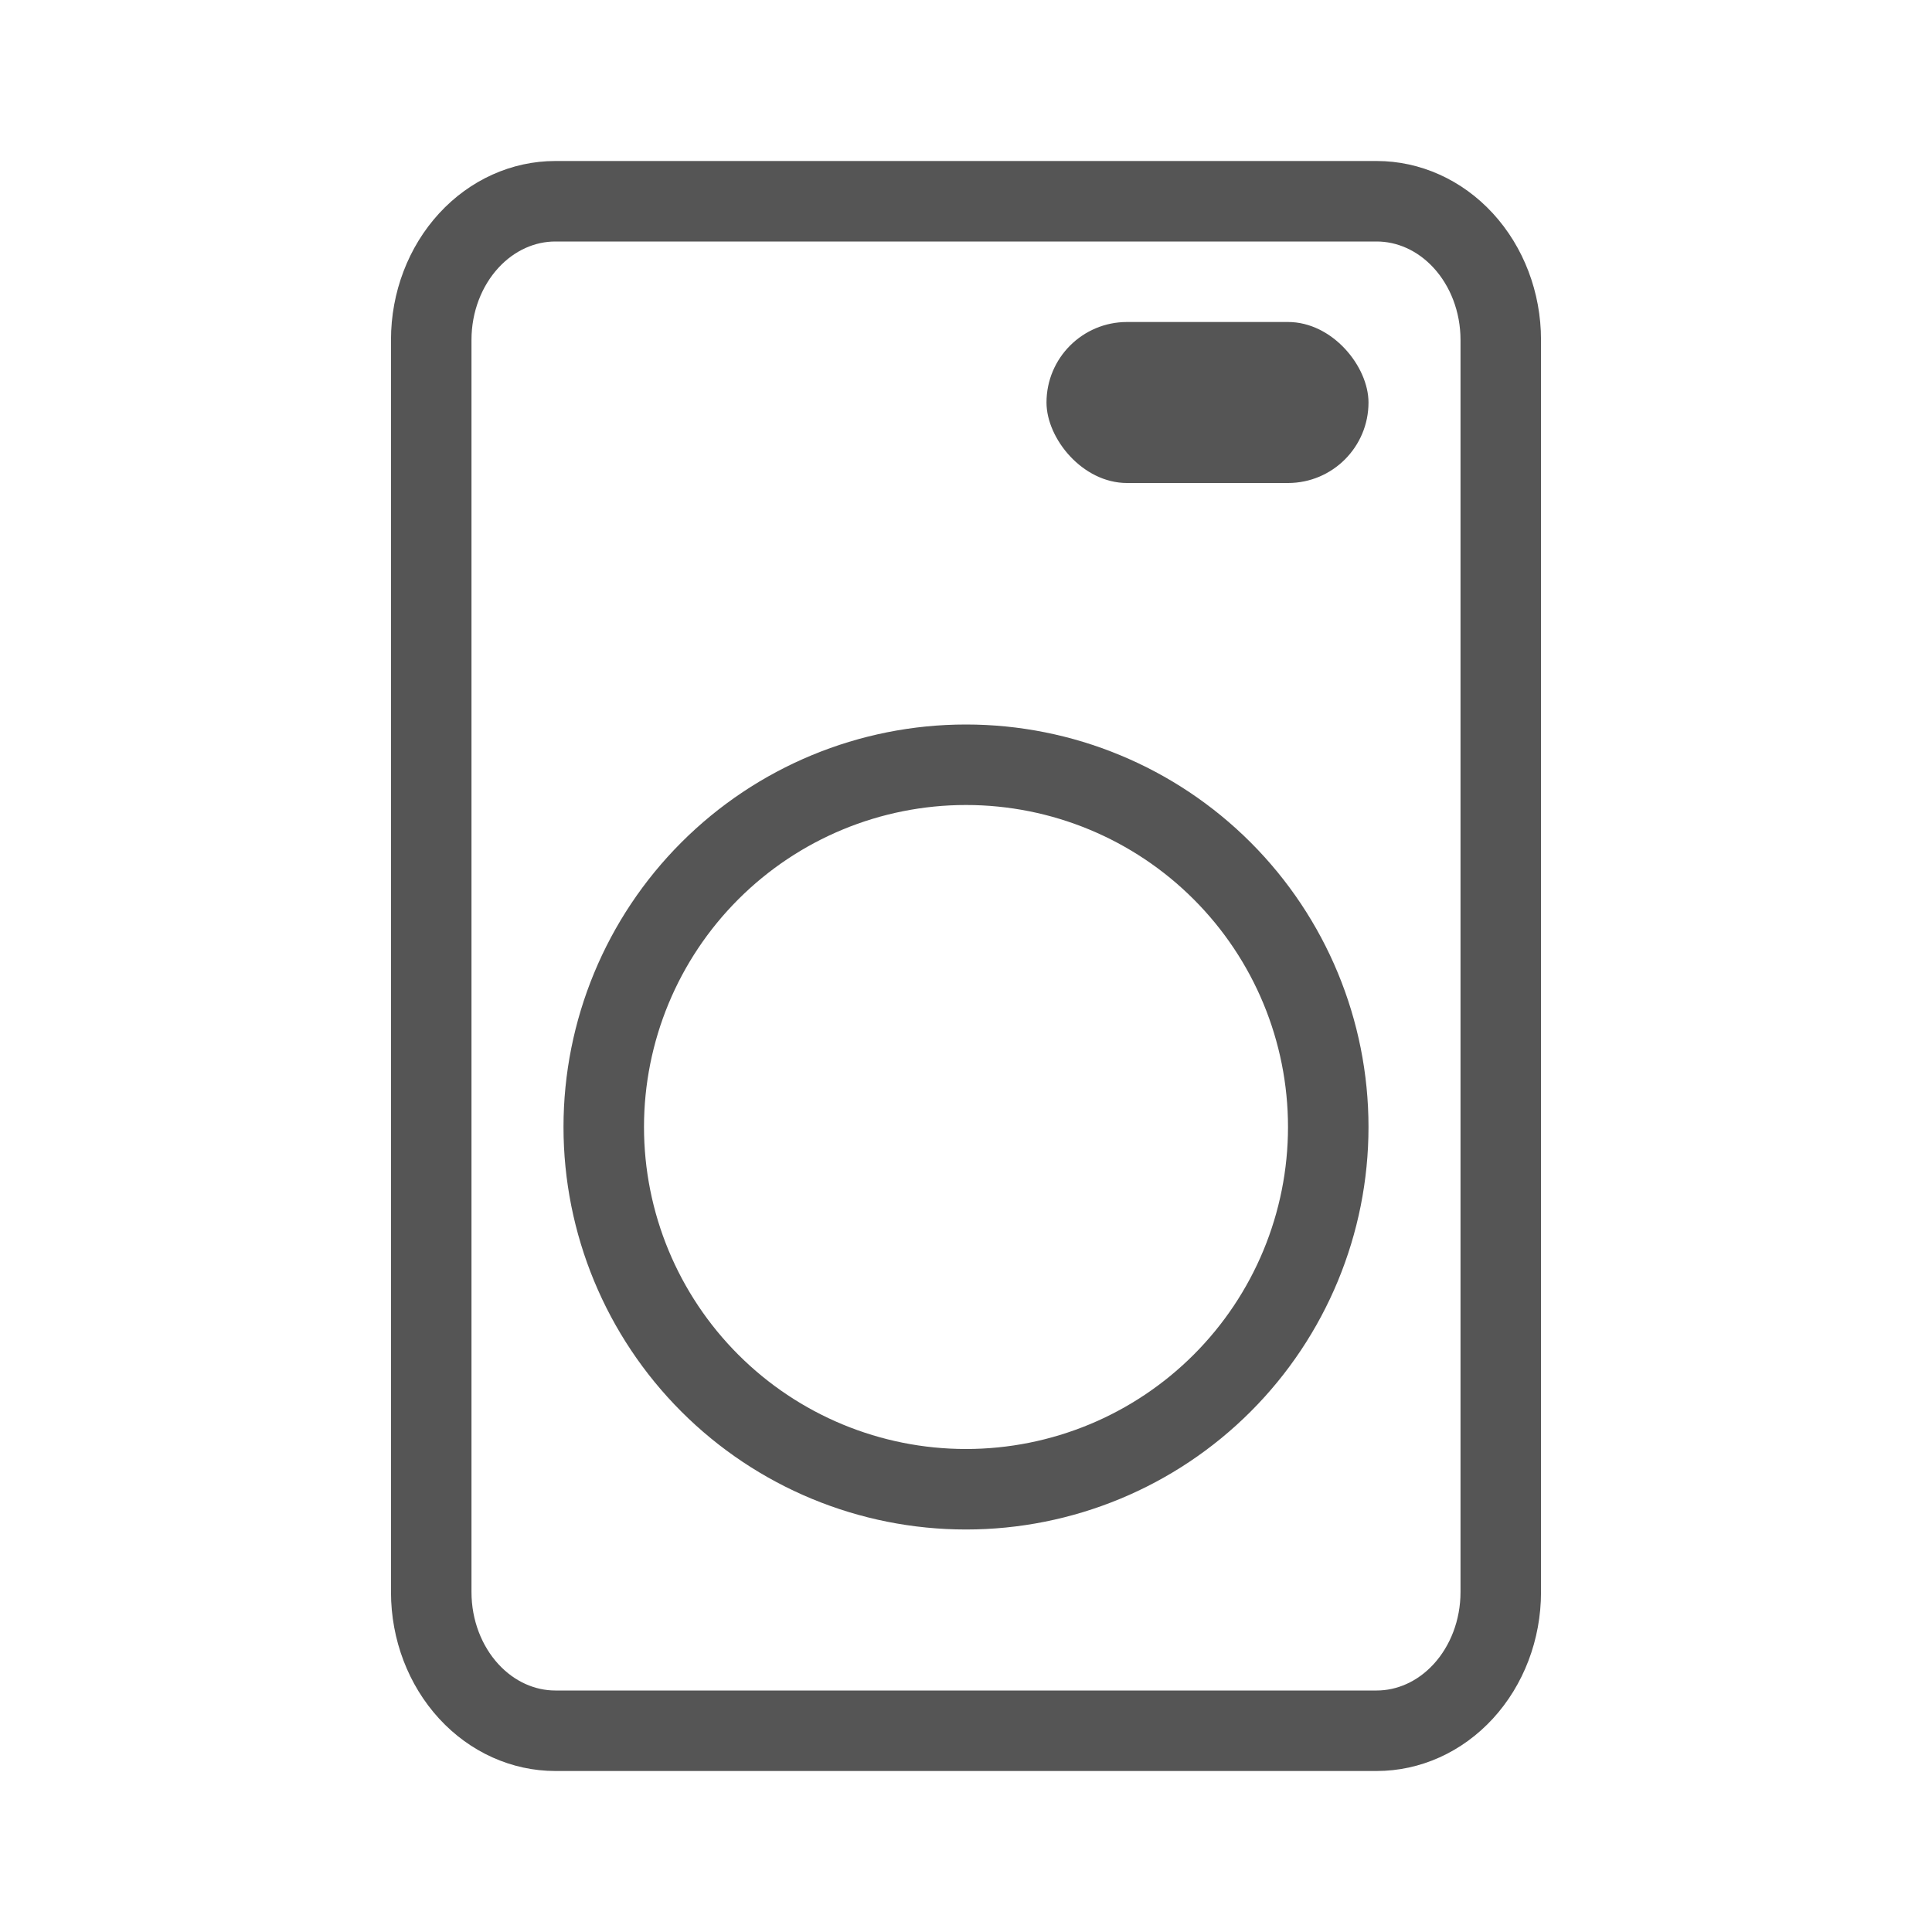
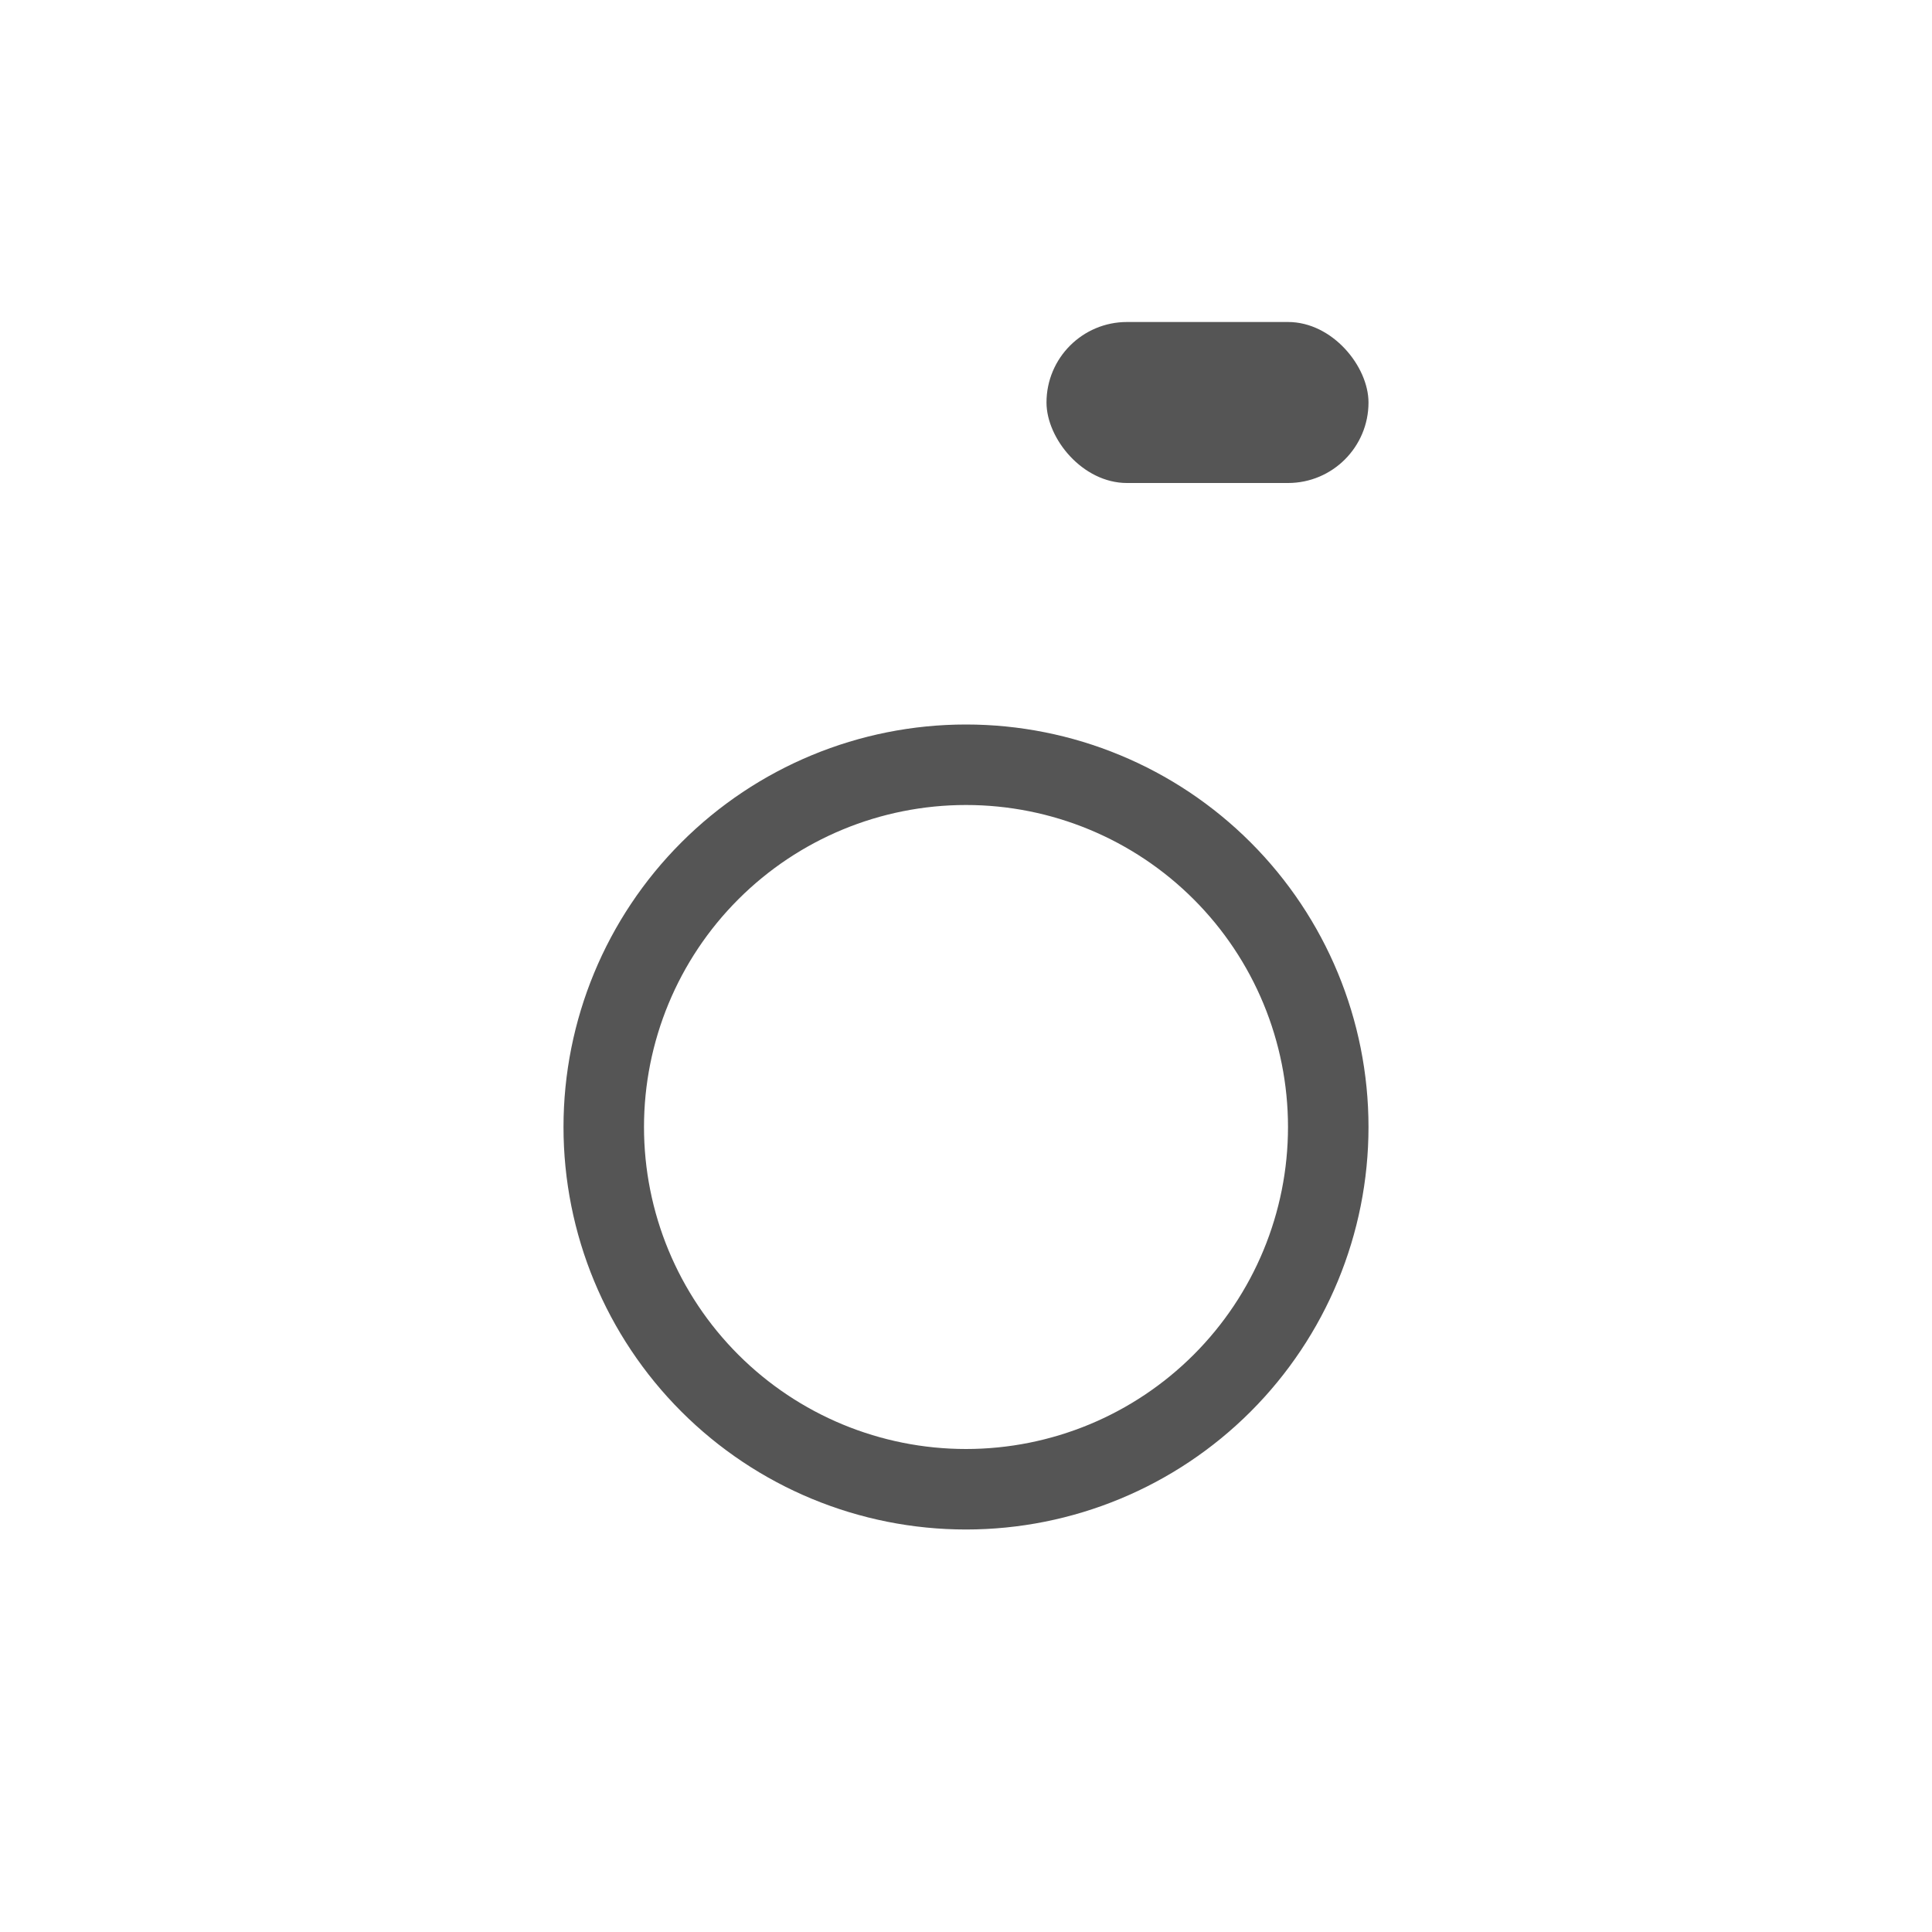
<svg xmlns="http://www.w3.org/2000/svg" width="24" height="24" viewBox="0 0 24 24" fill="none">
  <path d="M8.818 17.182C7.974 16.338 7.5 15.194 7.5 14C7.5 12.806 7.974 11.662 8.818 10.818C9.662 9.974 10.806 9.5 12 9.5C13.194 9.5 14.338 9.974 15.182 10.818C16.026 11.662 16.5 12.806 16.5 14C16.5 15.194 16.026 16.338 15.182 17.182C14.338 18.026 13.194 18.5 12 18.5C10.806 18.5 9.662 18.026 8.818 17.182Z" stroke="#555555" stroke-linecap="round" stroke-linejoin="round" />
-   <path d="M5.357 4.222C5.357 3.752 5.529 3.309 5.823 2.989C6.116 2.67 6.504 2.5 6.898 2.5H17.102C17.496 2.5 17.884 2.67 18.177 2.989C18.471 3.309 18.643 3.752 18.643 4.222V19.778C18.643 20.248 18.471 20.691 18.177 21.011C17.884 21.33 17.496 21.5 17.102 21.5H6.898C6.504 21.5 6.116 21.33 5.823 21.011C5.529 20.691 5.357 20.248 5.357 19.778V4.222Z" stroke="#555555" stroke-linecap="round" stroke-linejoin="round" />
  <rect x="13" y="4" width="4" height="2" rx="1" fill="#555555" />
</svg>